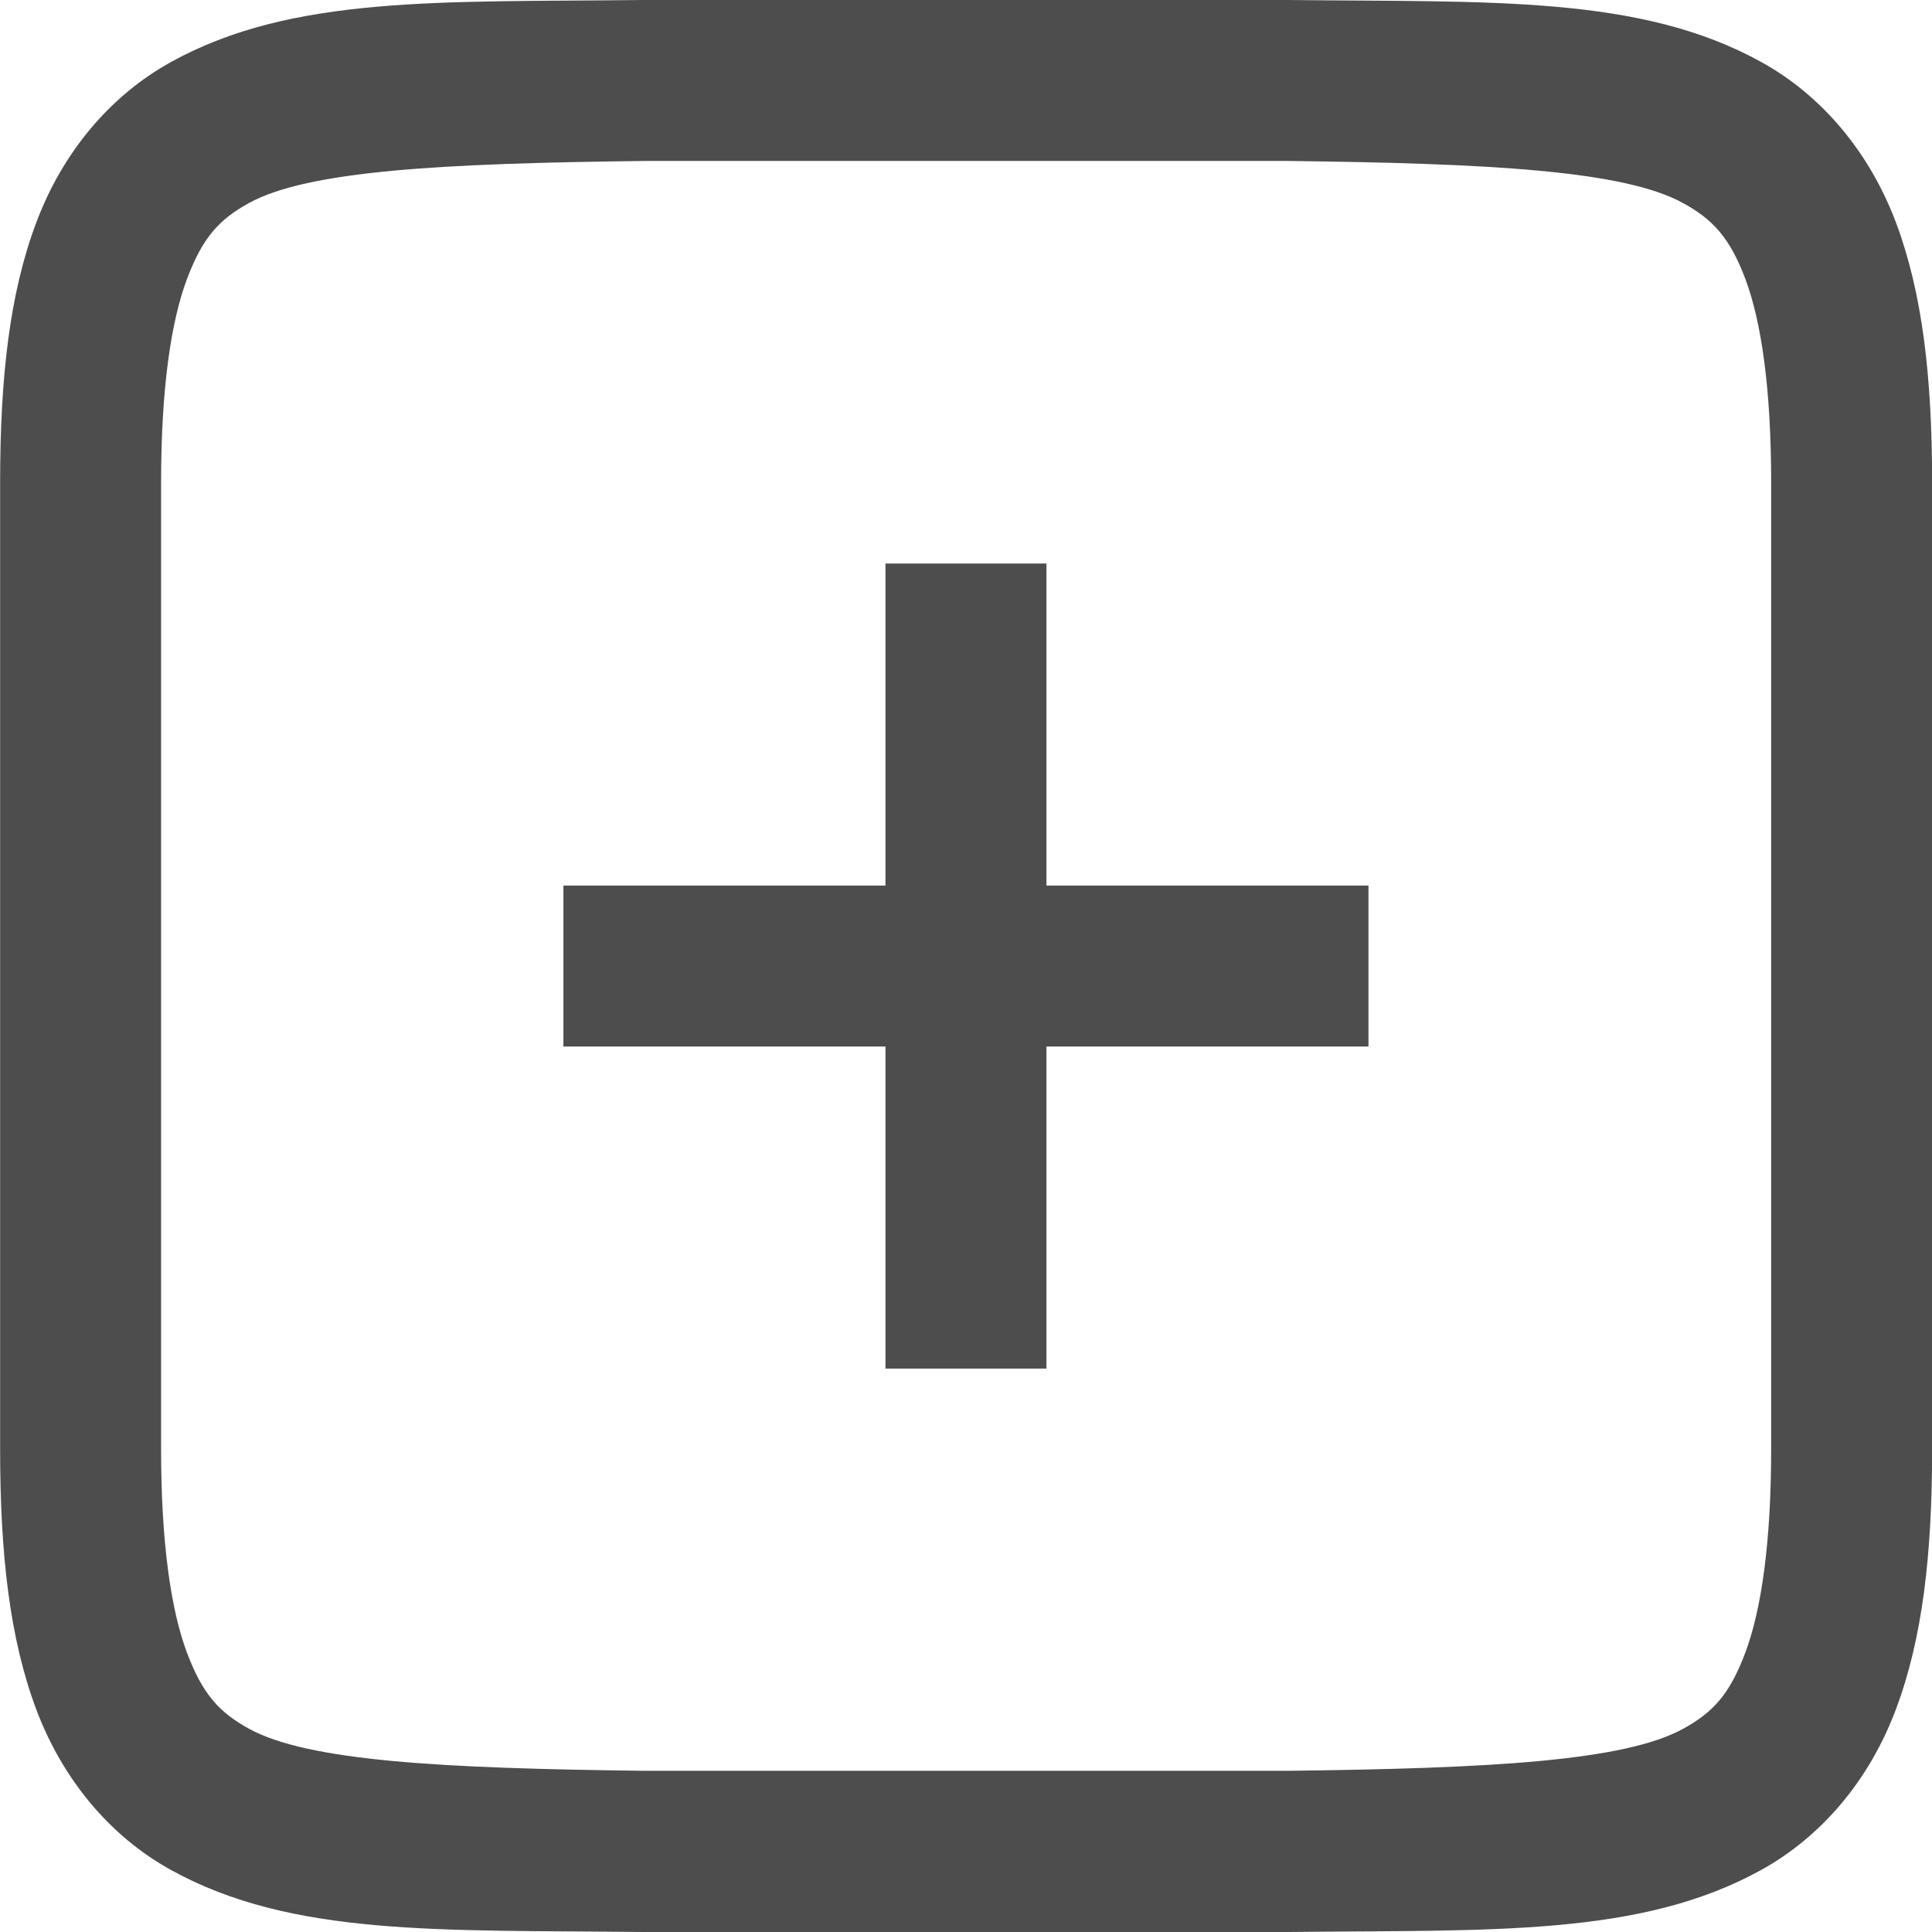
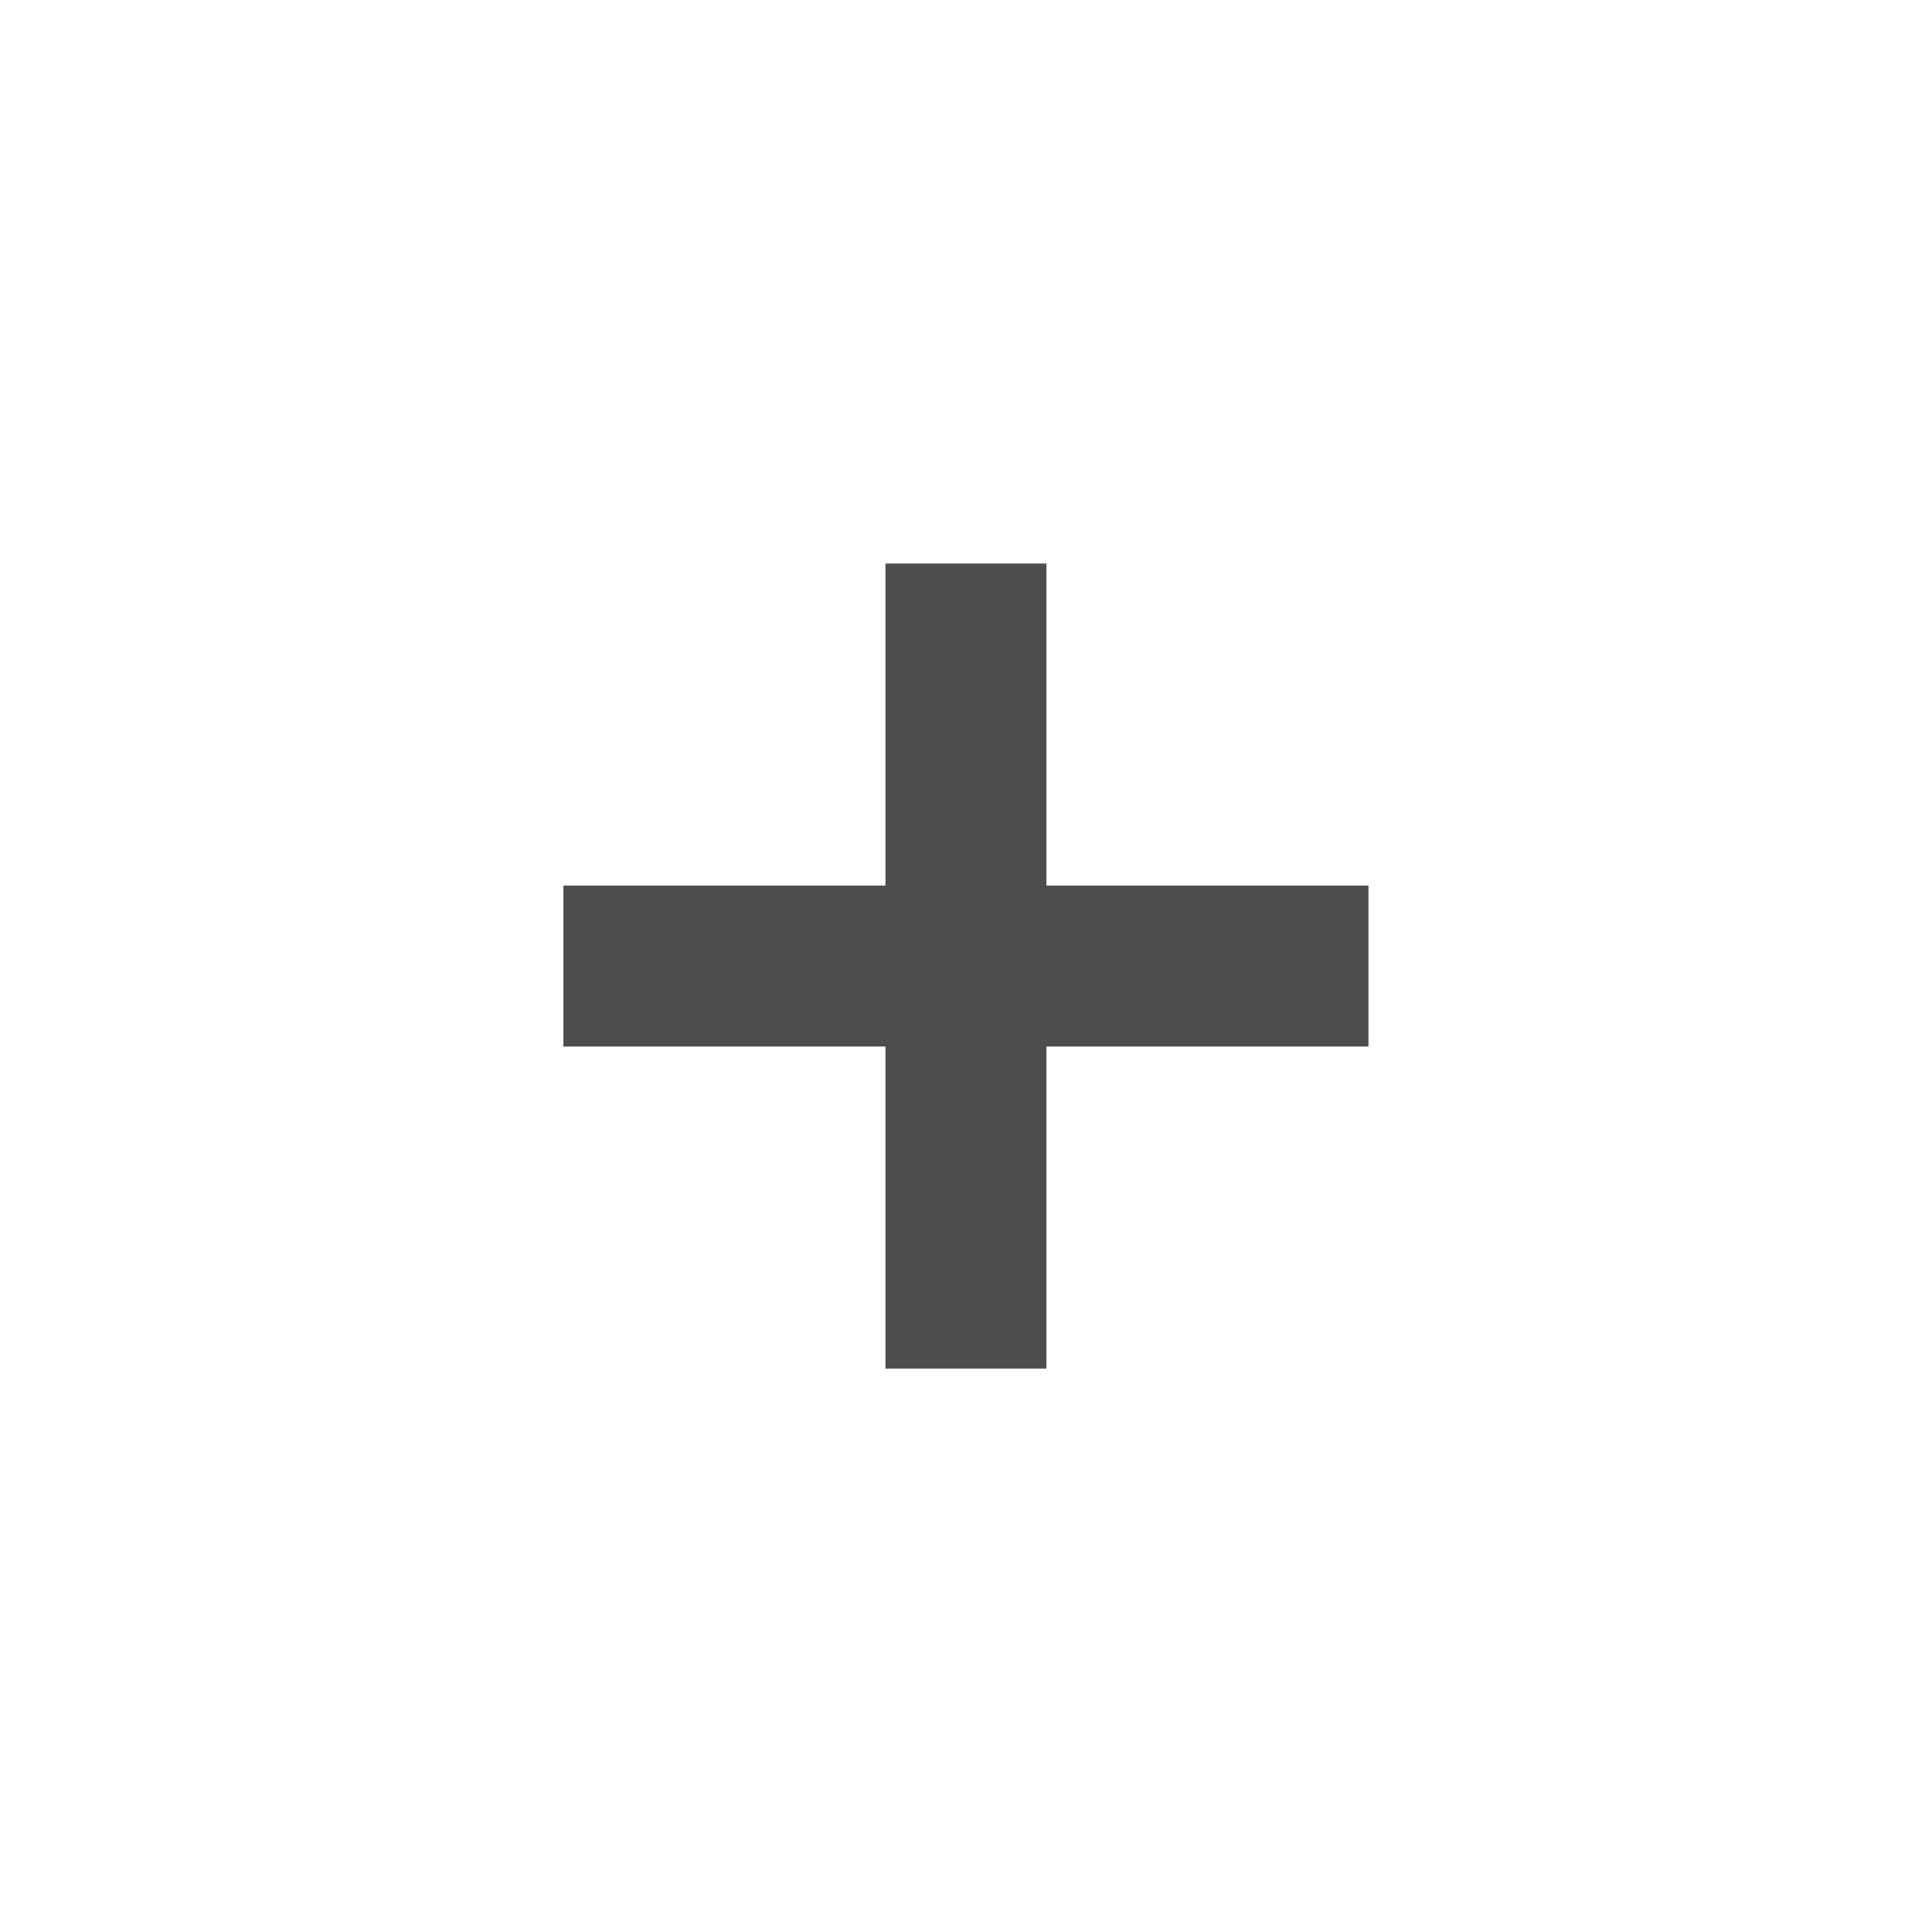
<svg xmlns="http://www.w3.org/2000/svg" width="16" height="16" version="1.1">
  <g transform="translate(-212,-280)">
-     <path d="m 217.326,280 c -1.678,0.019 -2.905,-0.041 -3.909,0.513 -0.502,0.277 -0.898,0.746 -1.117,1.331 -0.22,0.585 -0.299,1.279 -0.299,2.156 v 8 c 0,0.877 0.08,1.571 0.299,2.156 0.22,0.585 0.615,1.054 1.117,1.331 1.004,0.554 2.231,0.494 3.909,0.513 h 0.005 5.339 0.005 c 1.678,-0.019 2.905,0.041 3.909,-0.513 0.502,-0.277 0.898,-0.746 1.117,-1.331 0.22,-0.585 0.3,-1.279 0.3,-2.156 v -8 c 0,-0.877 -0.08,-1.571 -0.299,-2.156 -0.22,-0.585 -0.615,-1.054 -1.117,-1.331 -1.004,-0.554 -2.231,-0.494 -3.909,-0.513 h -0.005 -2.003 -3.336 z m 0.008,1.333 h 0.008 3.326 2 c 1.678,0.02 2.783,0.08 3.271,0.349 0.245,0.135 0.386,0.284 0.516,0.63 0.13,0.347 0.213,0.898 0.213,1.687 v 8 c 0,0.79 -0.084,1.341 -0.214,1.687 -0.13,0.347 -0.268,0.495 -0.513,0.63 -0.488,0.269 -1.595,0.329 -3.273,0.349 h -5.326 -0.008 c -1.678,-0.02 -2.785,-0.08 -3.273,-0.349 -0.245,-0.135 -0.383,-0.284 -0.513,-0.63 -0.13,-0.347 -0.214,-0.898 -0.214,-1.687 v -8 c 0,-0.79 0.084,-1.341 0.214,-1.687 0.13,-0.347 0.268,-0.495 0.513,-0.63 0.488,-0.269 1.595,-0.329 3.273,-0.349 z" style="fill:#4d4d4d" />
    <path d="m 219.333,284.667 v 2.667 h -2.667 v 1.333 h 2.667 v 2.667 h 1.333 v -2.667 h 2.667 v -1.333 h -2.667 v -2.667 z" style="fill:#4d4d4d" />
  </g>
</svg>